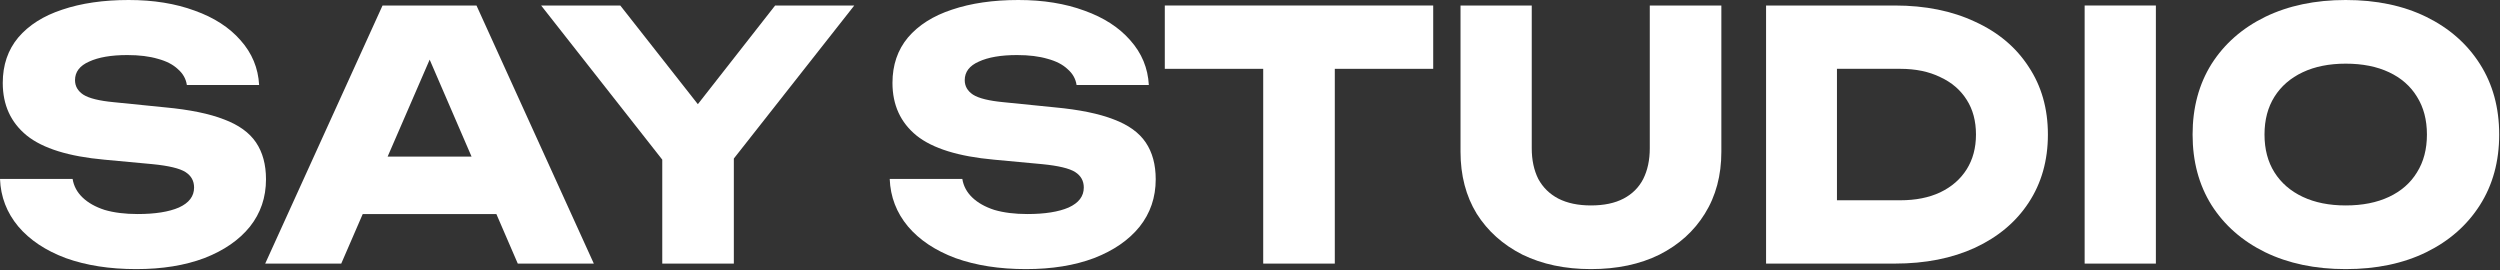
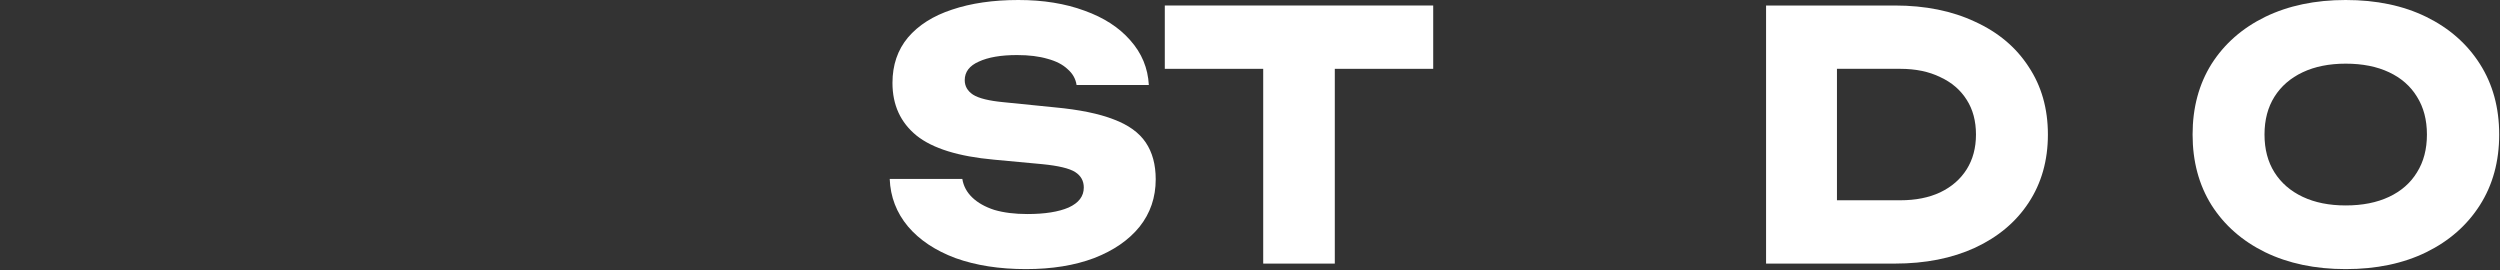
<svg xmlns="http://www.w3.org/2000/svg" width="2072" height="224" viewBox="0 0 2072 224" fill="none">
  <rect x="0" y="0" width="2072" height="224" fill="#333333" stroke="none" />
  <path d="M1944.13 223.028C1918.84 223.028 1896.6 218.37 1877.39 209.054C1858.38 199.737 1843.55 186.713 1832.9 169.981C1822.44 153.249 1817.22 133.76 1817.22 111.514C1817.22 89.268 1822.44 69.78 1832.9 53.048C1843.55 36.316 1858.38 23.291 1877.39 13.975C1896.6 4.658 1918.84 0 1944.13 0C1969.61 0 1991.85 4.658 2010.87 13.975C2029.88 23.291 2044.71 36.316 2055.36 53.048C2066.01 69.78 2071.33 89.268 2071.33 111.514C2071.33 133.76 2066.01 153.249 2055.36 169.981C2044.71 186.713 2029.88 199.737 2010.87 209.054C1991.85 218.37 1969.61 223.028 1944.13 223.028ZM1944.13 170.266C1958.01 170.266 1969.99 167.889 1980.07 163.136C1990.14 158.383 1997.84 151.633 2003.17 142.887C2008.68 134.14 2011.44 123.683 2011.44 111.514C2011.44 99.346 2008.68 88.888 2003.17 80.142C1997.84 71.396 1990.14 64.646 1980.07 59.892C1969.99 55.139 1958.01 52.763 1944.13 52.763C1930.44 52.763 1918.56 55.139 1908.48 59.892C1898.4 64.646 1890.61 71.396 1885.09 80.142C1879.58 88.888 1876.82 99.346 1876.82 111.514C1876.82 123.683 1879.58 134.14 1885.09 142.887C1890.61 151.633 1898.4 158.383 1908.48 163.136C1918.56 167.889 1930.44 170.266 1944.13 170.266Z" fill="white" />
-   <path d="M1727.75 4.563H1786.79V218.465H1727.75V4.563Z" fill="white" />
  <path d="M1570.38 4.563C1595.67 4.563 1617.82 9.032 1636.84 17.968C1656.04 26.714 1670.87 39.168 1681.33 55.33C1691.97 71.301 1697.3 90.029 1697.3 111.514C1697.3 133 1691.97 151.823 1681.33 167.985C1670.87 183.956 1656.04 196.41 1636.84 205.346C1617.82 214.092 1595.67 218.465 1570.38 218.465H1463.72V4.563H1570.38ZM1522.47 193.653L1494.23 165.988H1574.95C1587.69 165.988 1598.71 163.802 1608.03 159.428C1617.54 154.865 1624.86 148.496 1629.99 140.32C1635.12 132.144 1637.69 122.542 1637.69 111.514C1637.69 100.296 1635.12 90.695 1629.99 82.709C1624.86 74.533 1617.54 68.259 1608.03 63.886C1598.71 59.322 1587.69 57.041 1574.95 57.041H1494.23L1522.47 29.376V193.653Z" fill="white" />
-   <path d="M1269.51 122.923C1269.51 132.619 1271.32 141.08 1274.93 148.306C1278.74 155.341 1284.25 160.759 1291.48 164.562C1298.89 168.365 1307.92 170.266 1318.57 170.266C1329.41 170.266 1338.44 168.365 1345.66 164.562C1352.89 160.759 1358.31 155.341 1361.92 148.306C1365.53 141.08 1367.34 132.619 1367.34 122.923V4.563H1426.66V125.775C1426.66 145.359 1422.1 162.471 1412.97 177.111C1404.04 191.561 1391.49 202.874 1375.33 211.05C1359.16 219.036 1340.25 223.029 1318.57 223.029C1297.08 223.029 1278.17 219.036 1261.81 211.05C1245.65 202.874 1233.01 191.561 1223.88 177.111C1214.95 162.471 1210.48 145.359 1210.48 125.775V4.563H1269.51V122.923Z" fill="white" />
  <path d="M1046.95 30.517H1106.28V218.465H1046.95V30.517ZM965.387 4.563H1187.84V57.041H965.387V4.563Z" fill="white" />
  <path d="M737.394 148.305H797.571C798.522 154.2 801.279 159.333 805.842 163.706C810.406 168.079 816.49 171.502 824.095 173.974C831.891 176.255 841.017 177.396 851.475 177.396C865.925 177.396 877.333 175.59 885.699 171.977C894.065 168.174 898.248 162.661 898.248 155.435C898.248 149.922 895.871 145.643 891.118 142.601C886.365 139.559 877.238 137.373 863.738 136.042L823.81 132.334C794.339 129.672 772.949 123.017 759.639 112.37C746.33 101.532 739.675 86.987 739.675 68.734C739.675 53.903 743.953 41.354 752.509 31.087C761.256 20.82 773.424 13.119 789.015 7.986C804.797 2.662 823.145 0 844.059 0C864.594 0 882.847 2.947 898.818 8.841C914.79 14.545 927.434 22.721 936.75 33.369C946.257 44.016 951.391 56.375 952.151 70.445H892.259C891.498 65.311 889.026 60.938 884.843 57.326C880.851 53.523 875.337 50.671 868.302 48.77C861.267 46.678 852.806 45.632 842.919 45.632C829.609 45.632 819.057 47.439 811.261 51.051C803.466 54.474 799.568 59.607 799.568 66.452C799.568 71.396 801.849 75.389 806.413 78.431C811.166 81.473 819.627 83.564 831.796 84.705L874.291 88.983C894.635 90.885 910.892 94.212 923.061 98.965C935.229 103.529 944.07 109.898 949.584 118.074C955.098 126.25 957.855 136.422 957.855 148.591C957.855 163.611 953.387 176.731 944.451 187.949C935.514 198.976 922.965 207.627 906.804 213.902C890.642 219.986 871.819 223.028 850.334 223.028C828.278 223.028 808.789 219.986 791.867 213.902C775.136 207.627 762.016 198.881 752.509 187.663C743.003 176.255 737.964 163.136 737.394 148.305Z" fill="white" />
-   <path d="M548.883 218.465V114.366H608.205V218.465H548.883ZM448.492 4.563H514.089L591.664 103.244H565.14L642.43 4.563H708.026L597.368 145.168L559.436 145.739L448.492 4.563Z" fill="white" />
-   <path d="M281.114 177.396V129.767H428.564V177.396H281.114ZM394.91 4.563L492.164 218.465H429.135L347.567 29.661H364.679L282.826 218.465H219.796L317.05 4.563H394.91Z" fill="white" />
-   <path d="M0 148.305H60.178C61.128 154.2 63.885 159.333 68.449 163.706C73.012 168.079 79.096 171.502 86.702 173.974C94.497 176.255 103.624 177.396 114.081 177.396C128.531 177.396 139.939 175.59 148.305 171.977C156.671 168.174 160.854 162.661 160.854 155.435C160.854 149.922 158.478 145.643 153.724 142.601C148.971 139.559 139.844 137.373 126.345 136.042L86.416 132.334C56.946 129.672 35.555 123.017 22.246 112.37C8.936 101.532 2.282 86.987 2.282 68.734C2.282 53.903 6.56 41.354 15.116 31.087C23.862 20.82 36.031 13.119 51.622 7.986C67.403 2.662 85.751 0 106.666 0C127.2 0 145.453 2.947 161.425 8.841C177.396 14.545 190.04 22.721 199.357 33.369C208.863 44.016 213.997 56.375 214.758 70.445H154.865C154.104 65.311 151.633 60.938 147.45 57.326C143.457 53.523 137.943 50.671 130.908 48.77C123.873 46.678 115.412 45.632 105.525 45.632C92.216 45.632 81.663 47.439 73.868 51.051C66.072 54.474 62.174 59.607 62.174 66.452C62.174 71.396 64.456 75.389 69.019 78.431C73.772 81.473 82.233 83.564 94.402 84.705L136.897 88.983C157.242 90.885 173.498 94.212 185.667 98.965C197.836 103.529 206.677 109.898 212.191 118.074C217.705 126.25 220.462 136.422 220.462 148.591C220.462 163.611 215.993 176.731 207.057 187.949C198.121 198.976 185.572 207.627 169.41 213.902C153.249 219.986 134.425 223.028 112.94 223.028C90.885 223.028 71.396 219.986 54.474 213.902C37.742 207.627 24.622 198.881 15.116 187.663C5.609 176.255 0.57 163.136 0 148.305Z" fill="white" />
</svg>